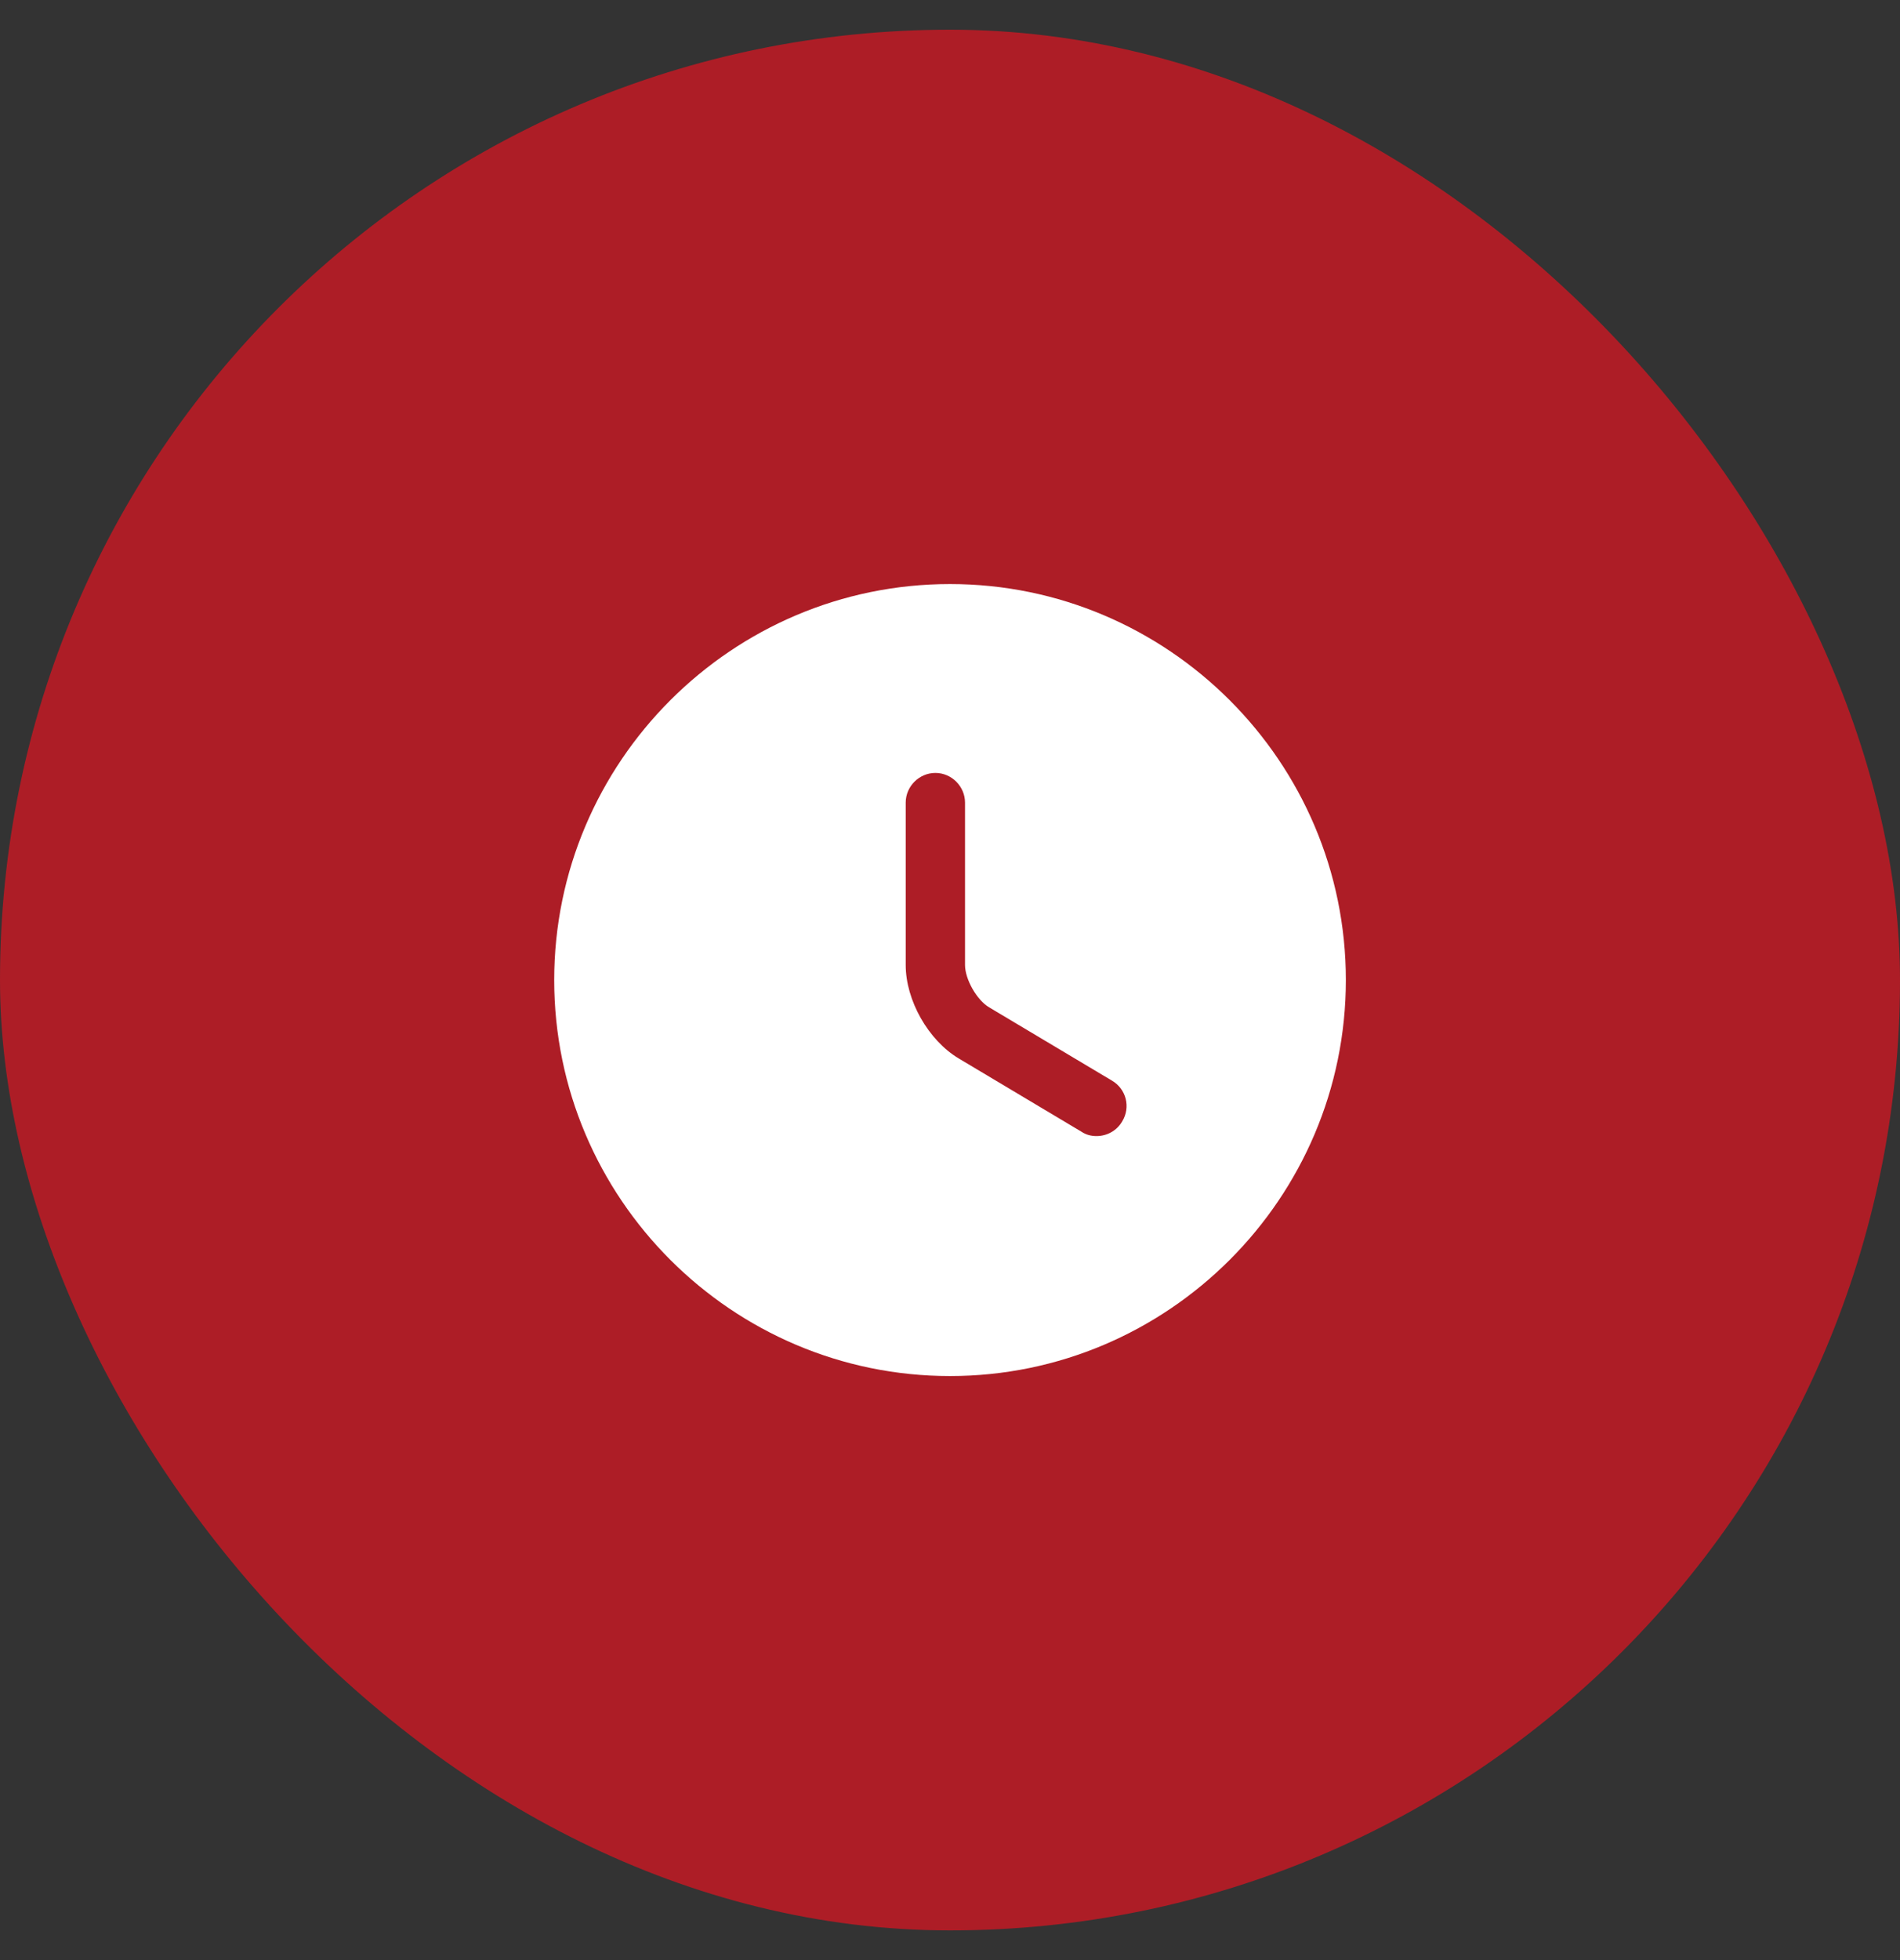
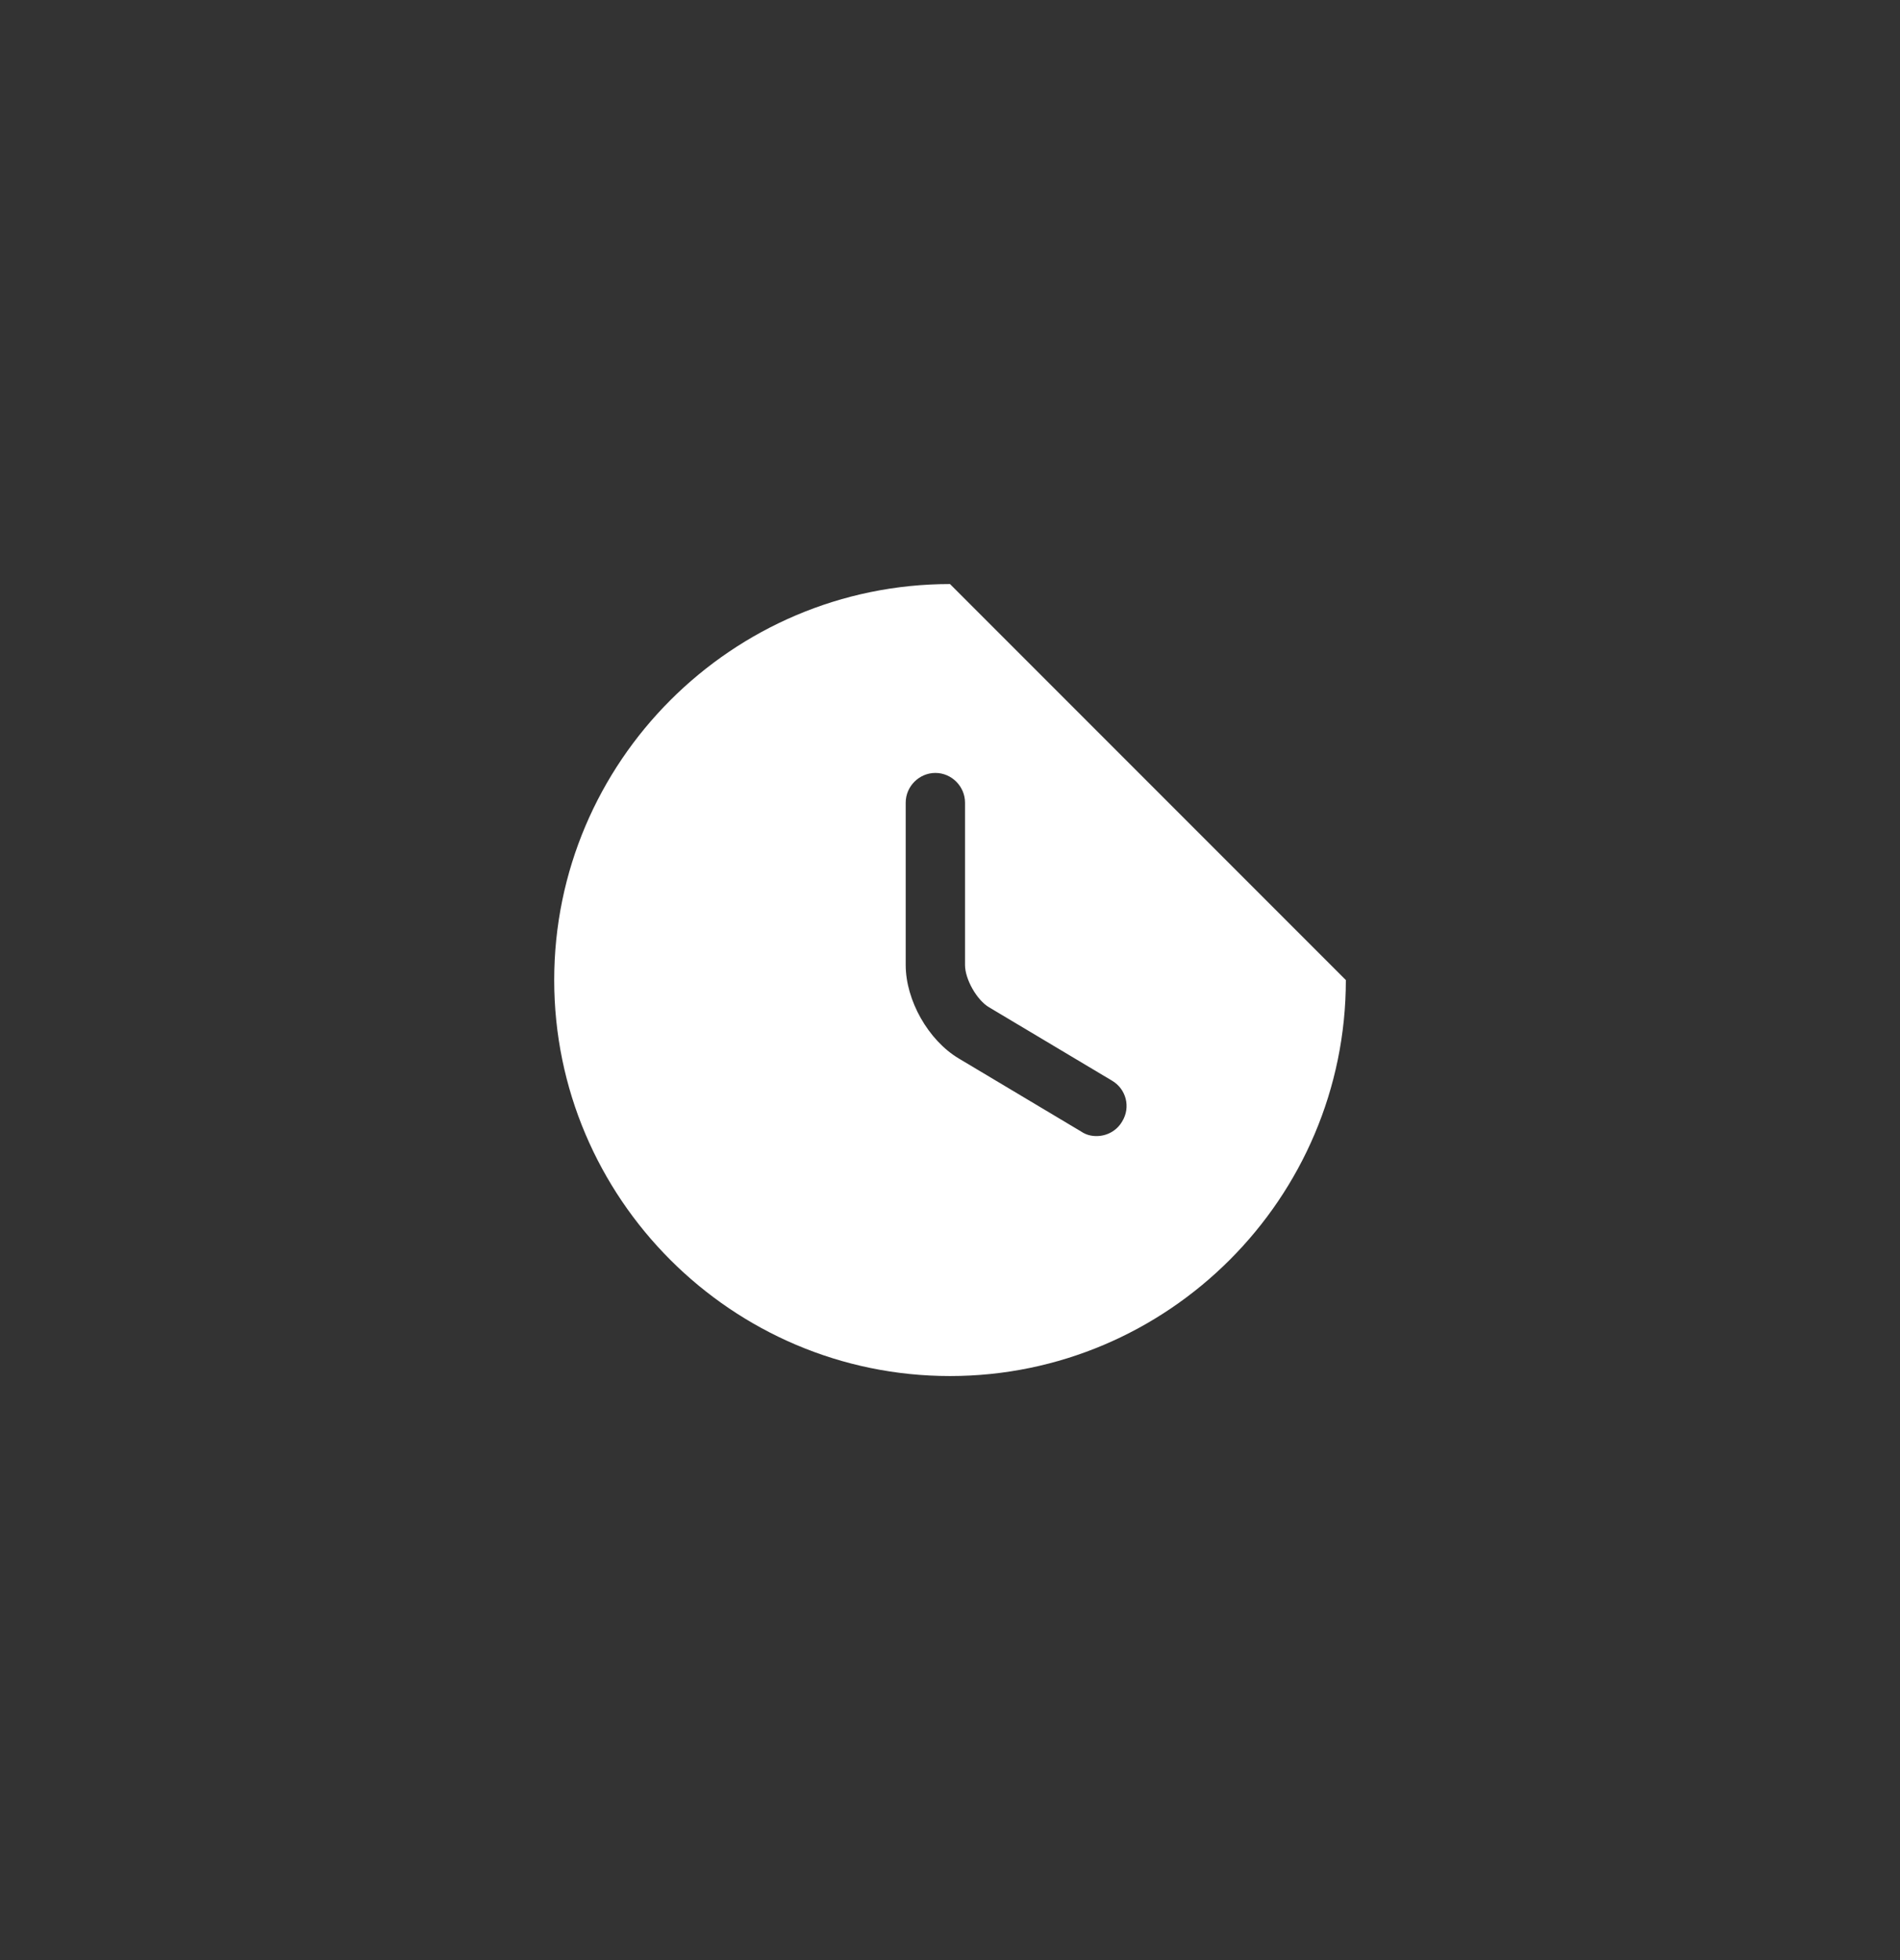
<svg xmlns="http://www.w3.org/2000/svg" width="32" height="33" viewBox="0 0 32 33" fill="none">
  <rect x="0" y="0" width="32" height="33" fill="#333333" stroke="none" />
-   <rect y="0.5" width="32" height="32" rx="16" fill="#AD1D26" />
-   <path d="M16 9.833C12.327 9.833 9.334 12.827 9.334 16.5C9.334 20.173 12.327 23.167 16 23.167C19.674 23.167 22.667 20.173 22.667 16.5C22.667 12.827 19.674 9.833 16 9.833ZM18.9 18.88C18.807 19.04 18.64 19.127 18.467 19.127C18.38 19.127 18.294 19.107 18.213 19.053L16.147 17.82C15.633 17.513 15.254 16.84 15.254 16.247V13.513C15.254 13.24 15.48 13.013 15.754 13.013C16.027 13.013 16.253 13.24 16.253 13.513V16.247C16.253 16.487 16.453 16.84 16.66 16.96L18.727 18.193C18.967 18.333 19.047 18.64 18.9 18.88Z" fill="white" />
+   <path d="M16 9.833C12.327 9.833 9.334 12.827 9.334 16.5C9.334 20.173 12.327 23.167 16 23.167C19.674 23.167 22.667 20.173 22.667 16.5ZM18.9 18.88C18.807 19.04 18.64 19.127 18.467 19.127C18.38 19.127 18.294 19.107 18.213 19.053L16.147 17.82C15.633 17.513 15.254 16.84 15.254 16.247V13.513C15.254 13.24 15.48 13.013 15.754 13.013C16.027 13.013 16.253 13.24 16.253 13.513V16.247C16.253 16.487 16.453 16.84 16.66 16.96L18.727 18.193C18.967 18.333 19.047 18.64 18.9 18.88Z" fill="white" />
</svg>